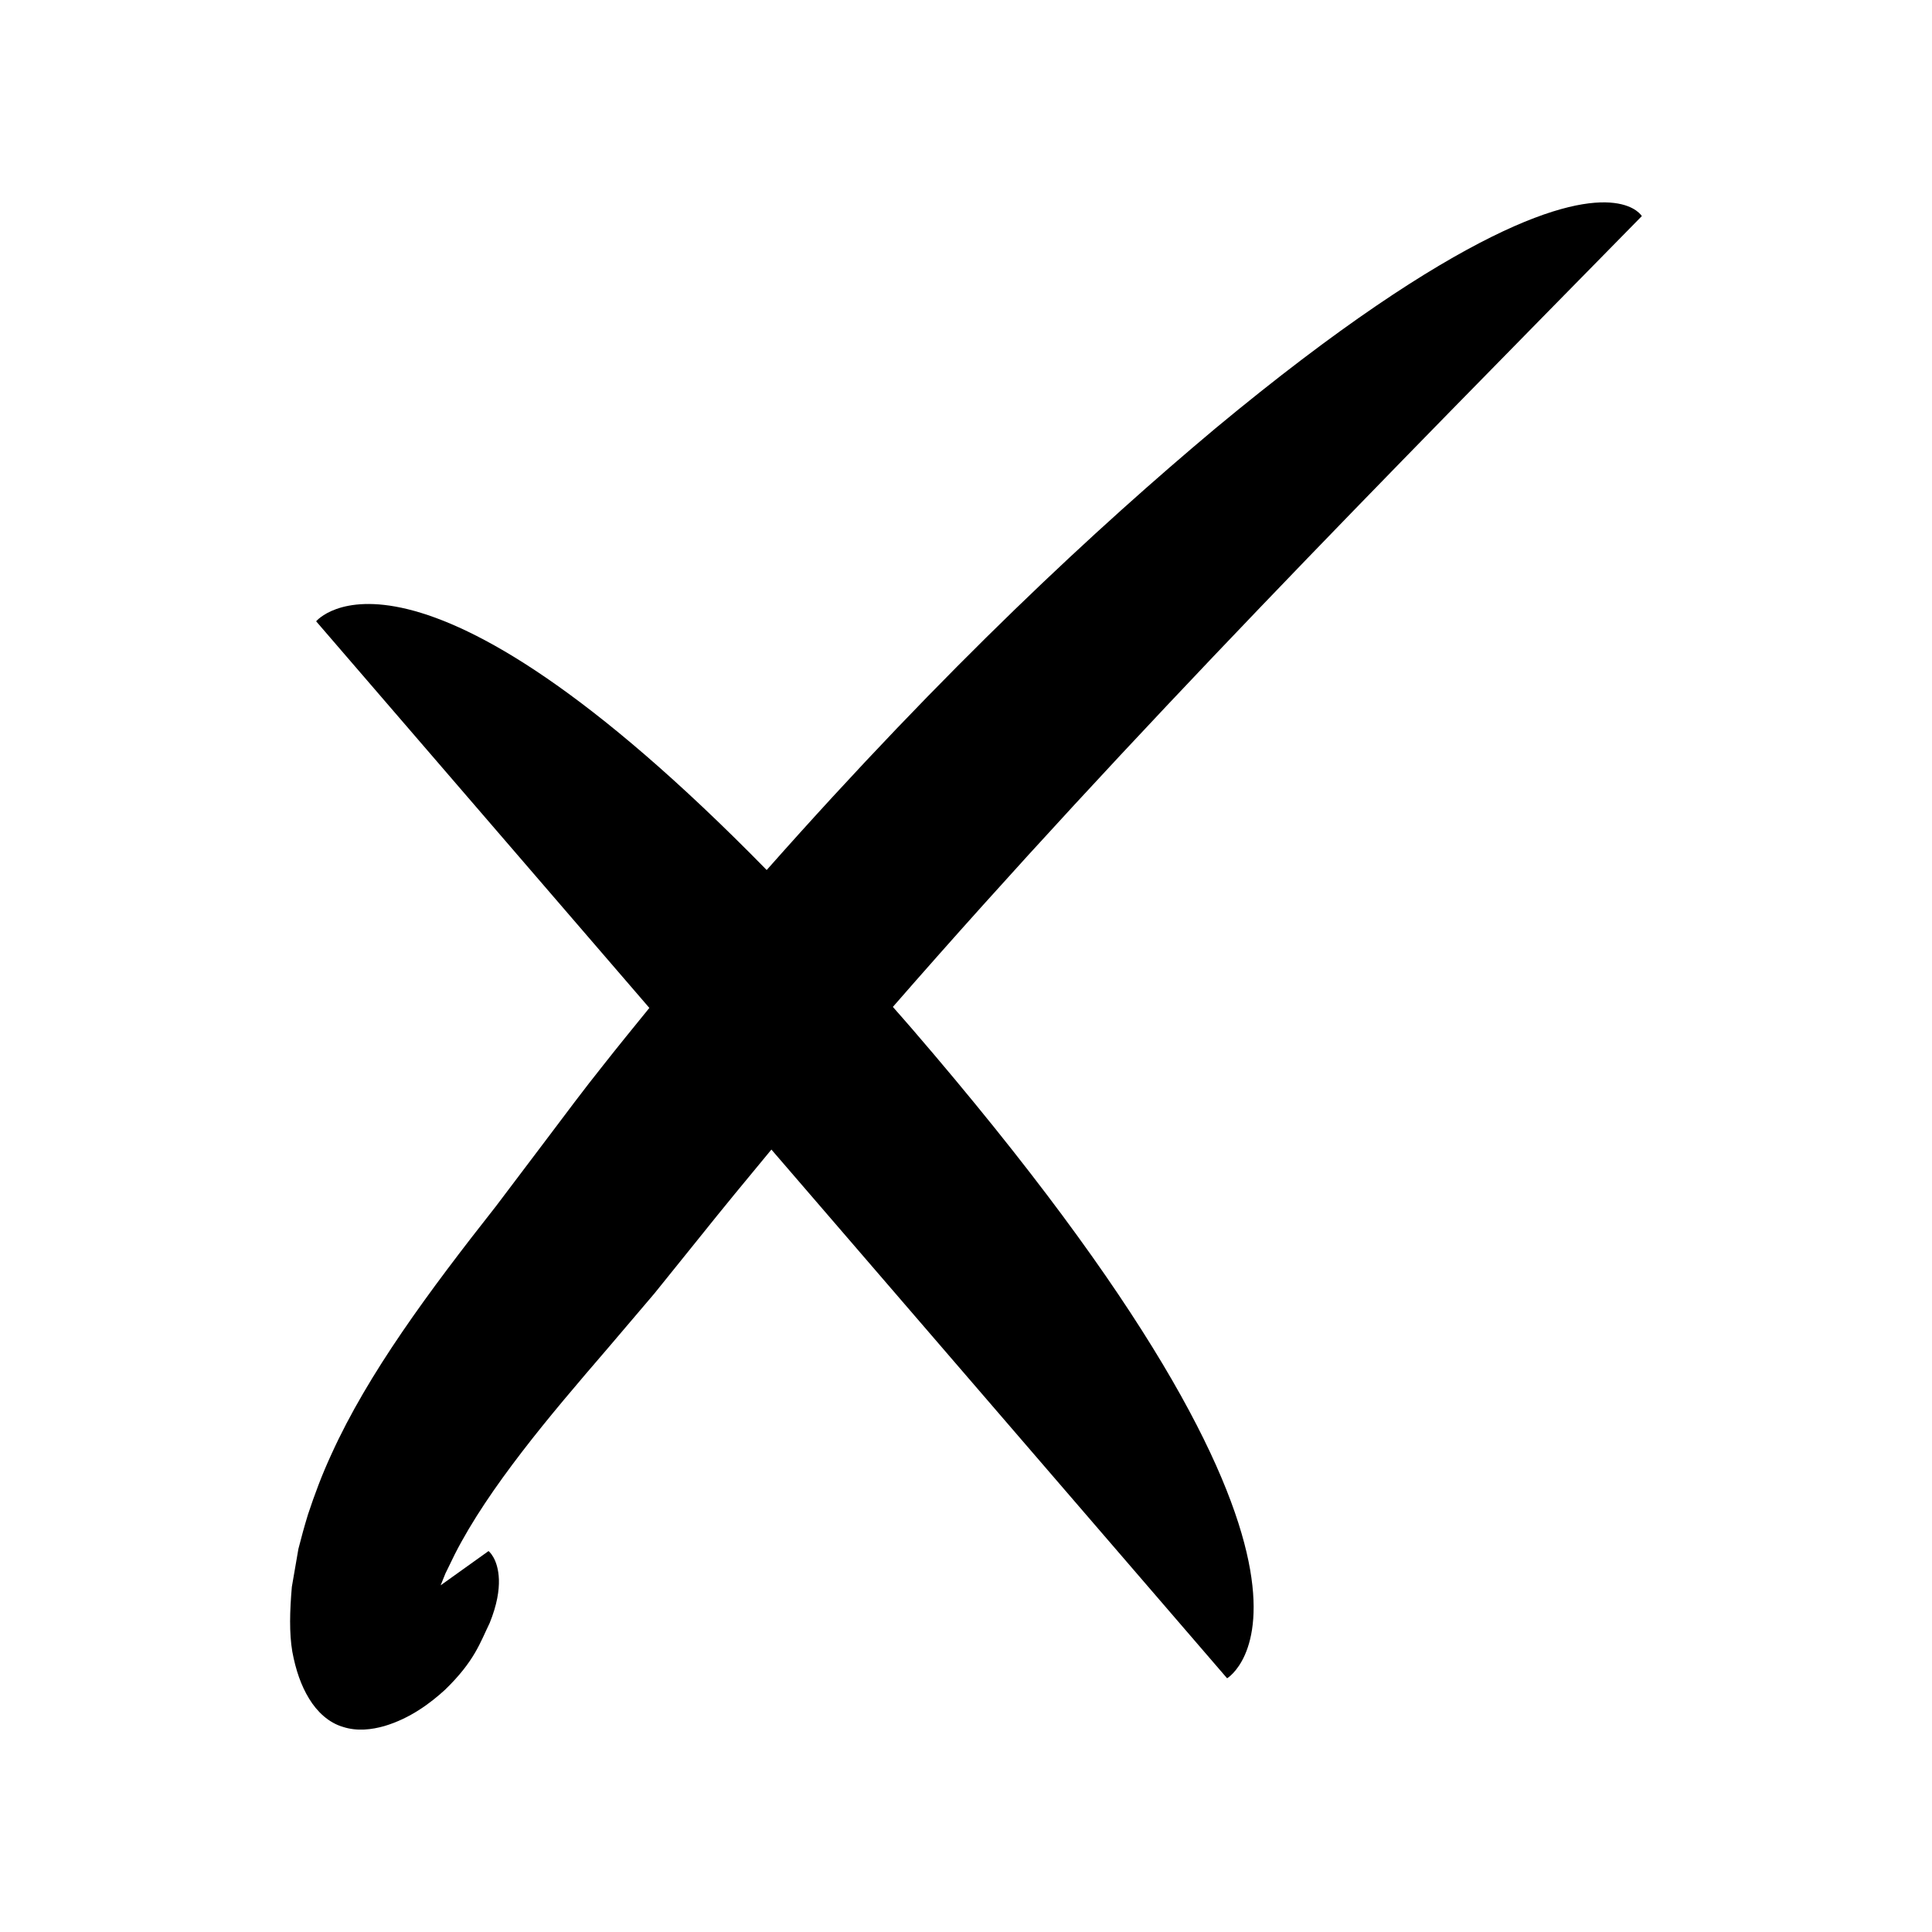
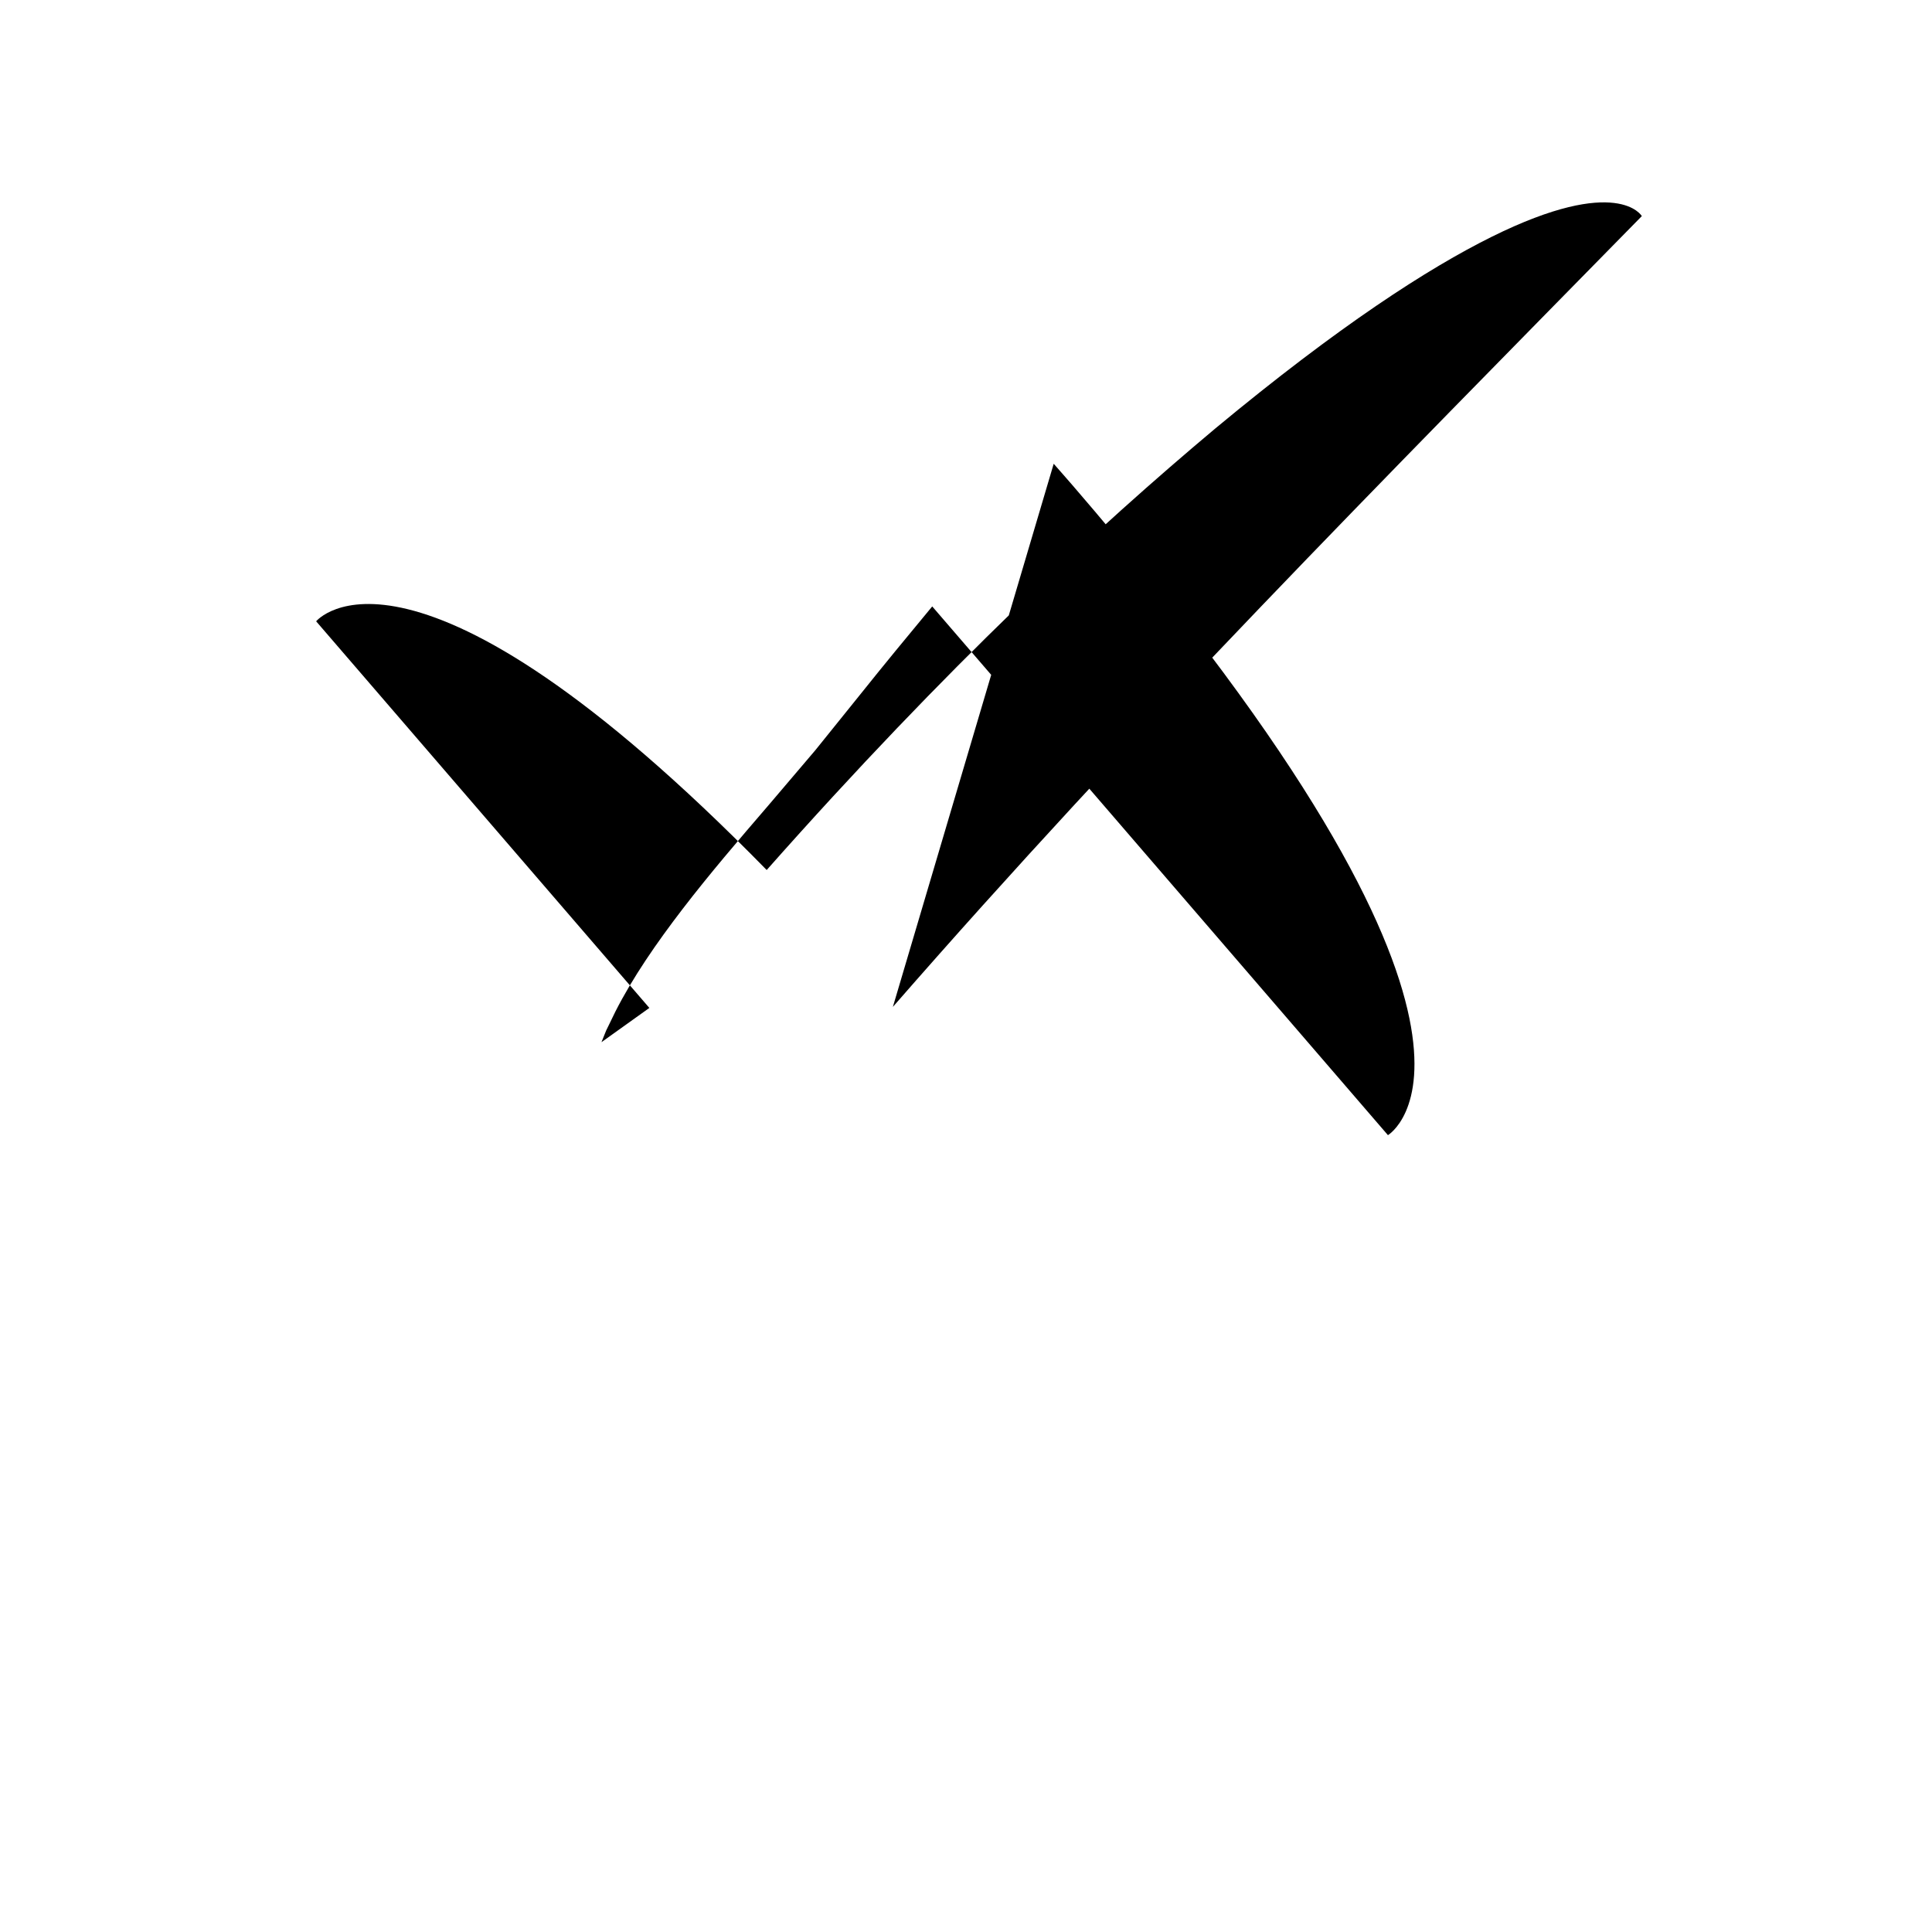
<svg xmlns="http://www.w3.org/2000/svg" fill="#000000" width="800px" height="800px" version="1.1" viewBox="144 144 512 512">
-   <path d="m380.62 410.84c62.875-72.113 130.68-140.48 198.48-209.57 0 0-6.297-11.113-39.812 5.496-16.754 8.316-40.352 23.492-73.246 50.805-31.004 26-70.898 62.805-118.86 116.99-94.453-96.43-119.4-65.91-119.4-65.91l88.305 102.46c-4.133 5.078-8.281 10.172-12.137 15.07-5.367 6.711-10.32 13.395-15.148 19.789-4.609 6.098-9.051 11.977-13.332 17.645-17.906 22.73-33.922 44.367-43.625 65.742-2.484 5.367-4.445 10.609-6.234 16.012-0.953 3.125-1.793 6.168-2.531 9.102-0.594 3.434-1.172 6.785-1.738 10.062-0.551 6.387-0.715 12.223 0.121 17.16 0.914 4.902 2.336 9.031 4.469 12.492 2.082 3.43 5.16 6.352 8.988 7.469 3.754 1.207 7.609 0.723 10.98-0.242 6.82-2.035 12.16-6.062 16.031-9.602 7.867-7.621 9.332-12.562 11.84-17.703 1.988-4.902 2.523-8.672 2.445-11.5-0.195-5.644-2.75-7.559-2.75-7.559l-12.688 9.074 0.879-2.184 0.383-0.949 0.785-1.602 1.629-3.352c4.566-9 10.898-18.188 17.875-27.277 7.004-9.117 14.734-18.16 22.789-27.512l12.32-14.48 11.883-14.75c6.277-7.856 12.68-15.621 19.109-23.371l120.77 140.12s42.949-25.402-83.5-172.12c-1.734-2.016-3.383-3.863-5.078-5.805z" />
+   <path d="m380.62 410.84c62.875-72.113 130.68-140.48 198.48-209.57 0 0-6.297-11.113-39.812 5.496-16.754 8.316-40.352 23.492-73.246 50.805-31.004 26-70.898 62.805-118.86 116.99-94.453-96.43-119.4-65.91-119.4-65.91l88.305 102.46l-12.688 9.074 0.879-2.184 0.383-0.949 0.785-1.602 1.629-3.352c4.566-9 10.898-18.188 17.875-27.277 7.004-9.117 14.734-18.16 22.789-27.512l12.32-14.48 11.883-14.75c6.277-7.856 12.68-15.621 19.109-23.371l120.77 140.12s42.949-25.402-83.5-172.12c-1.734-2.016-3.383-3.863-5.078-5.805z" />
</svg>